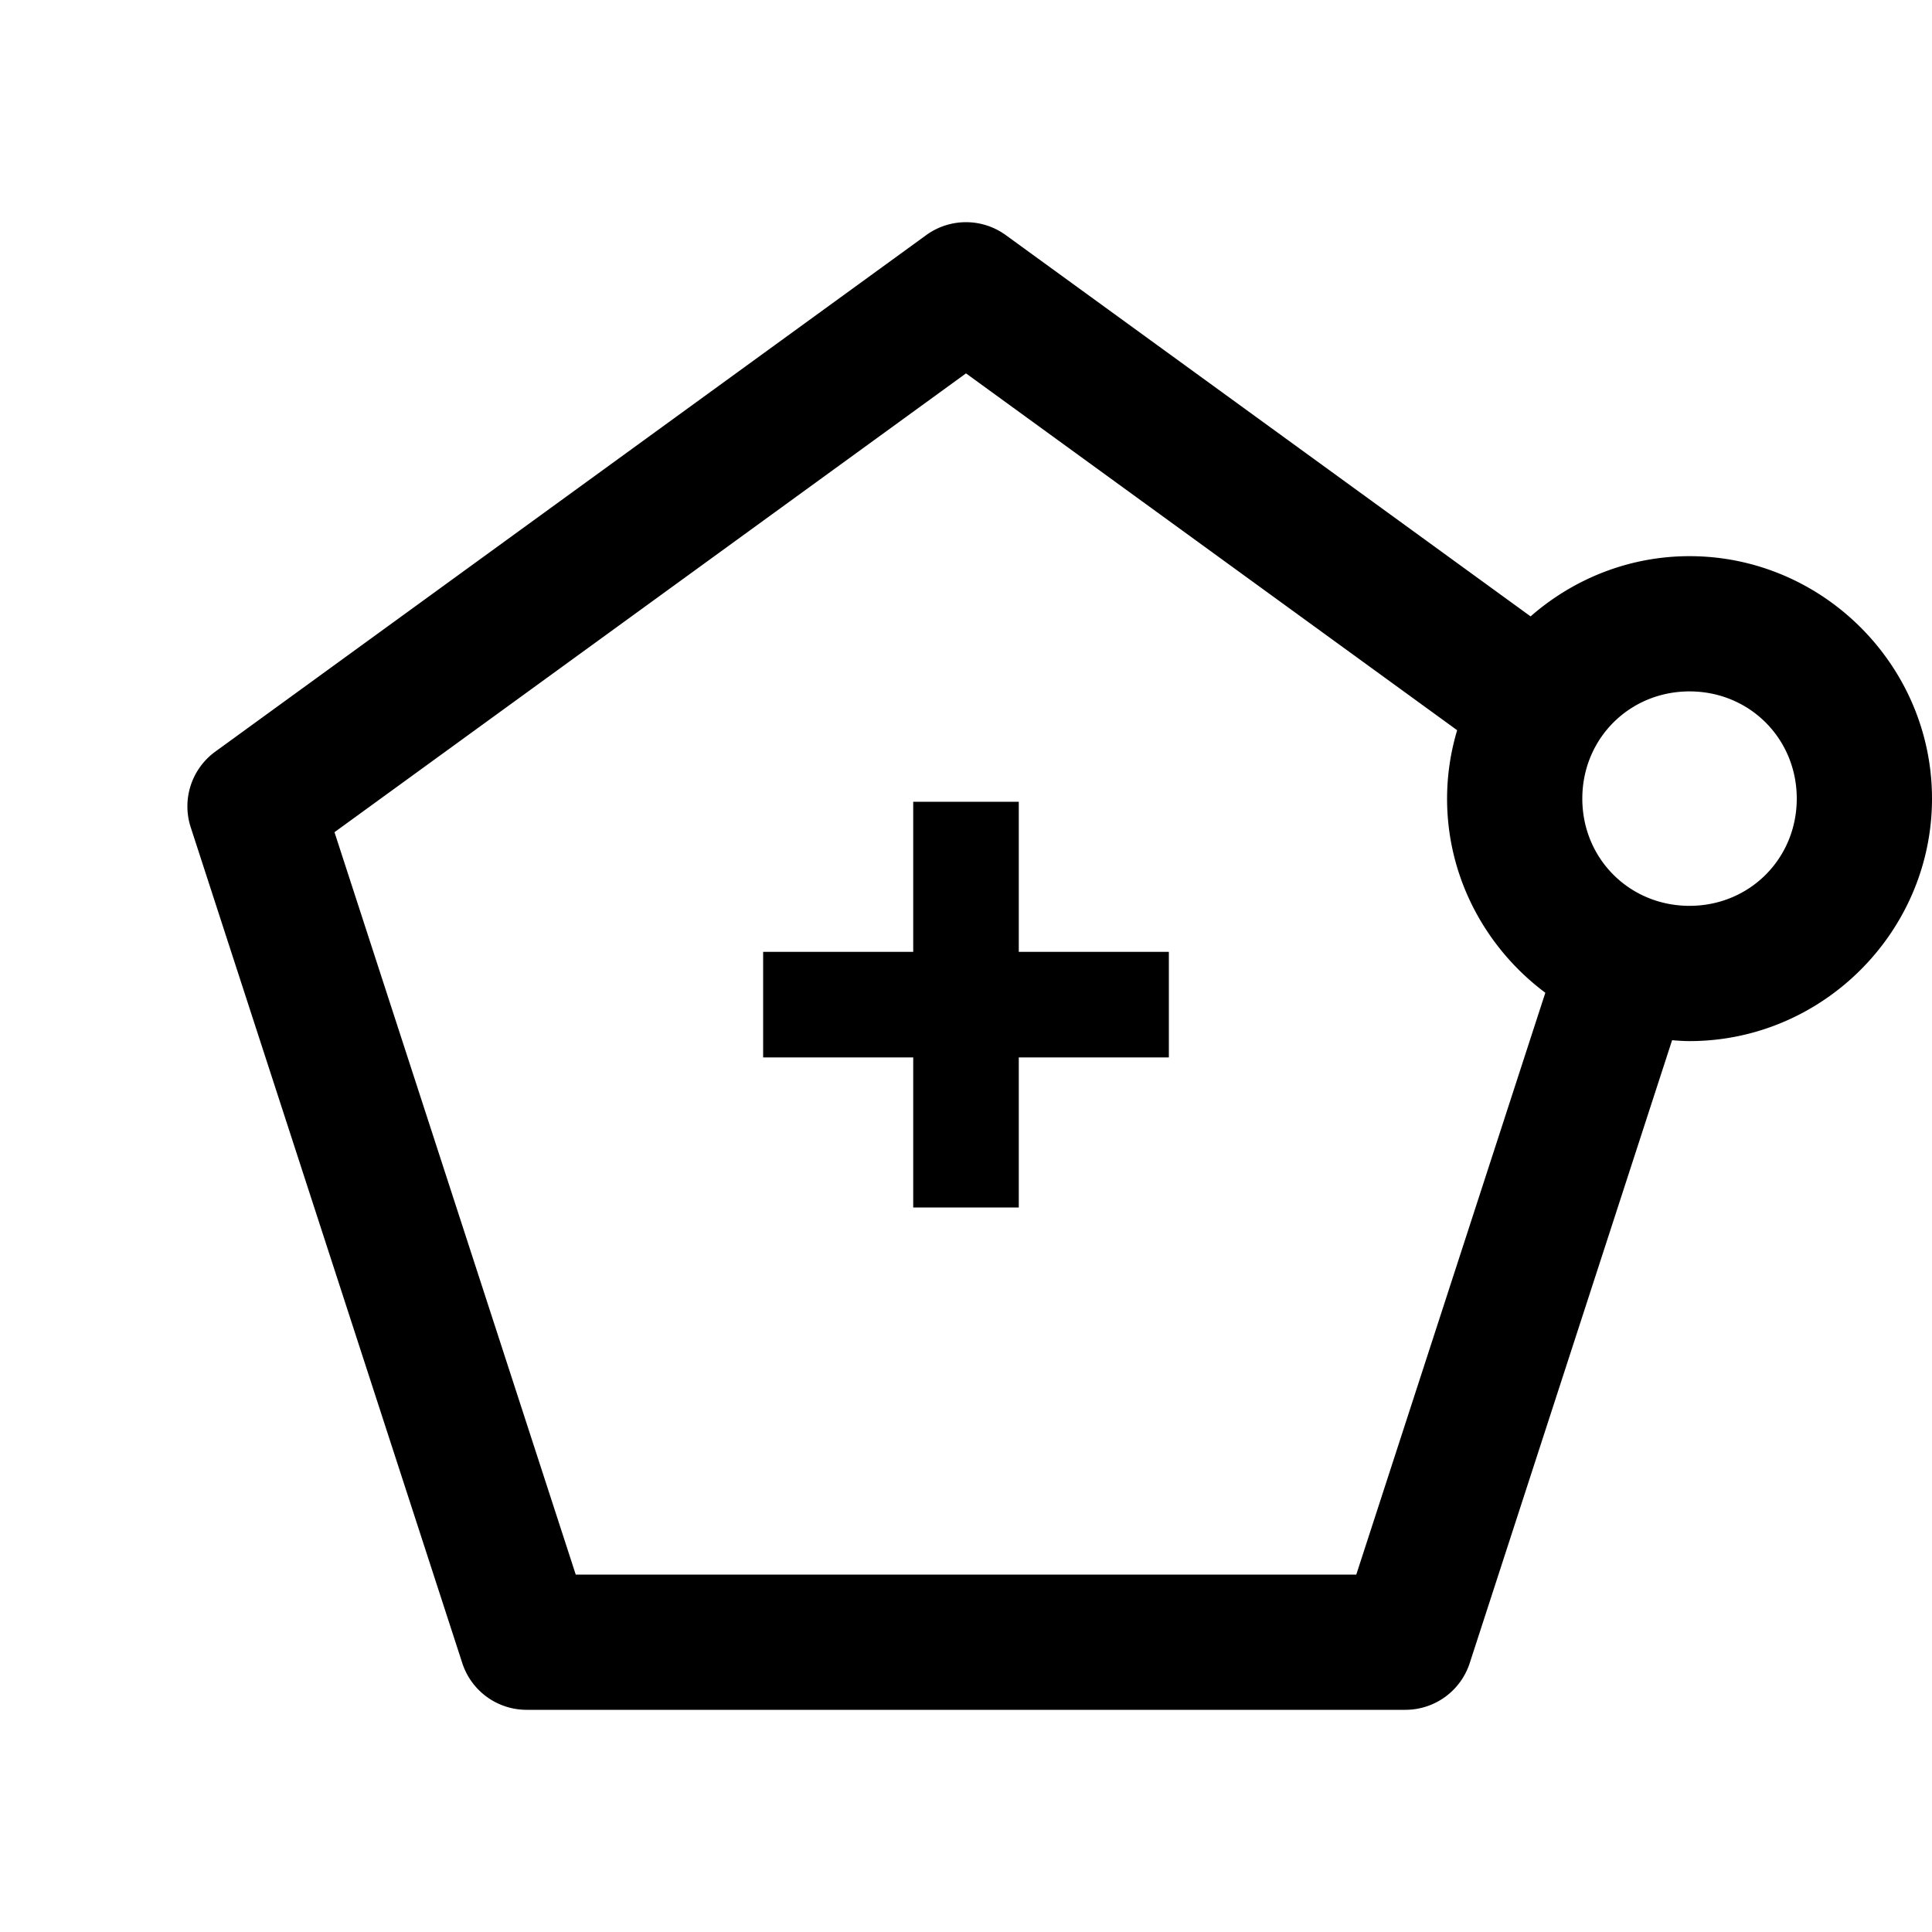
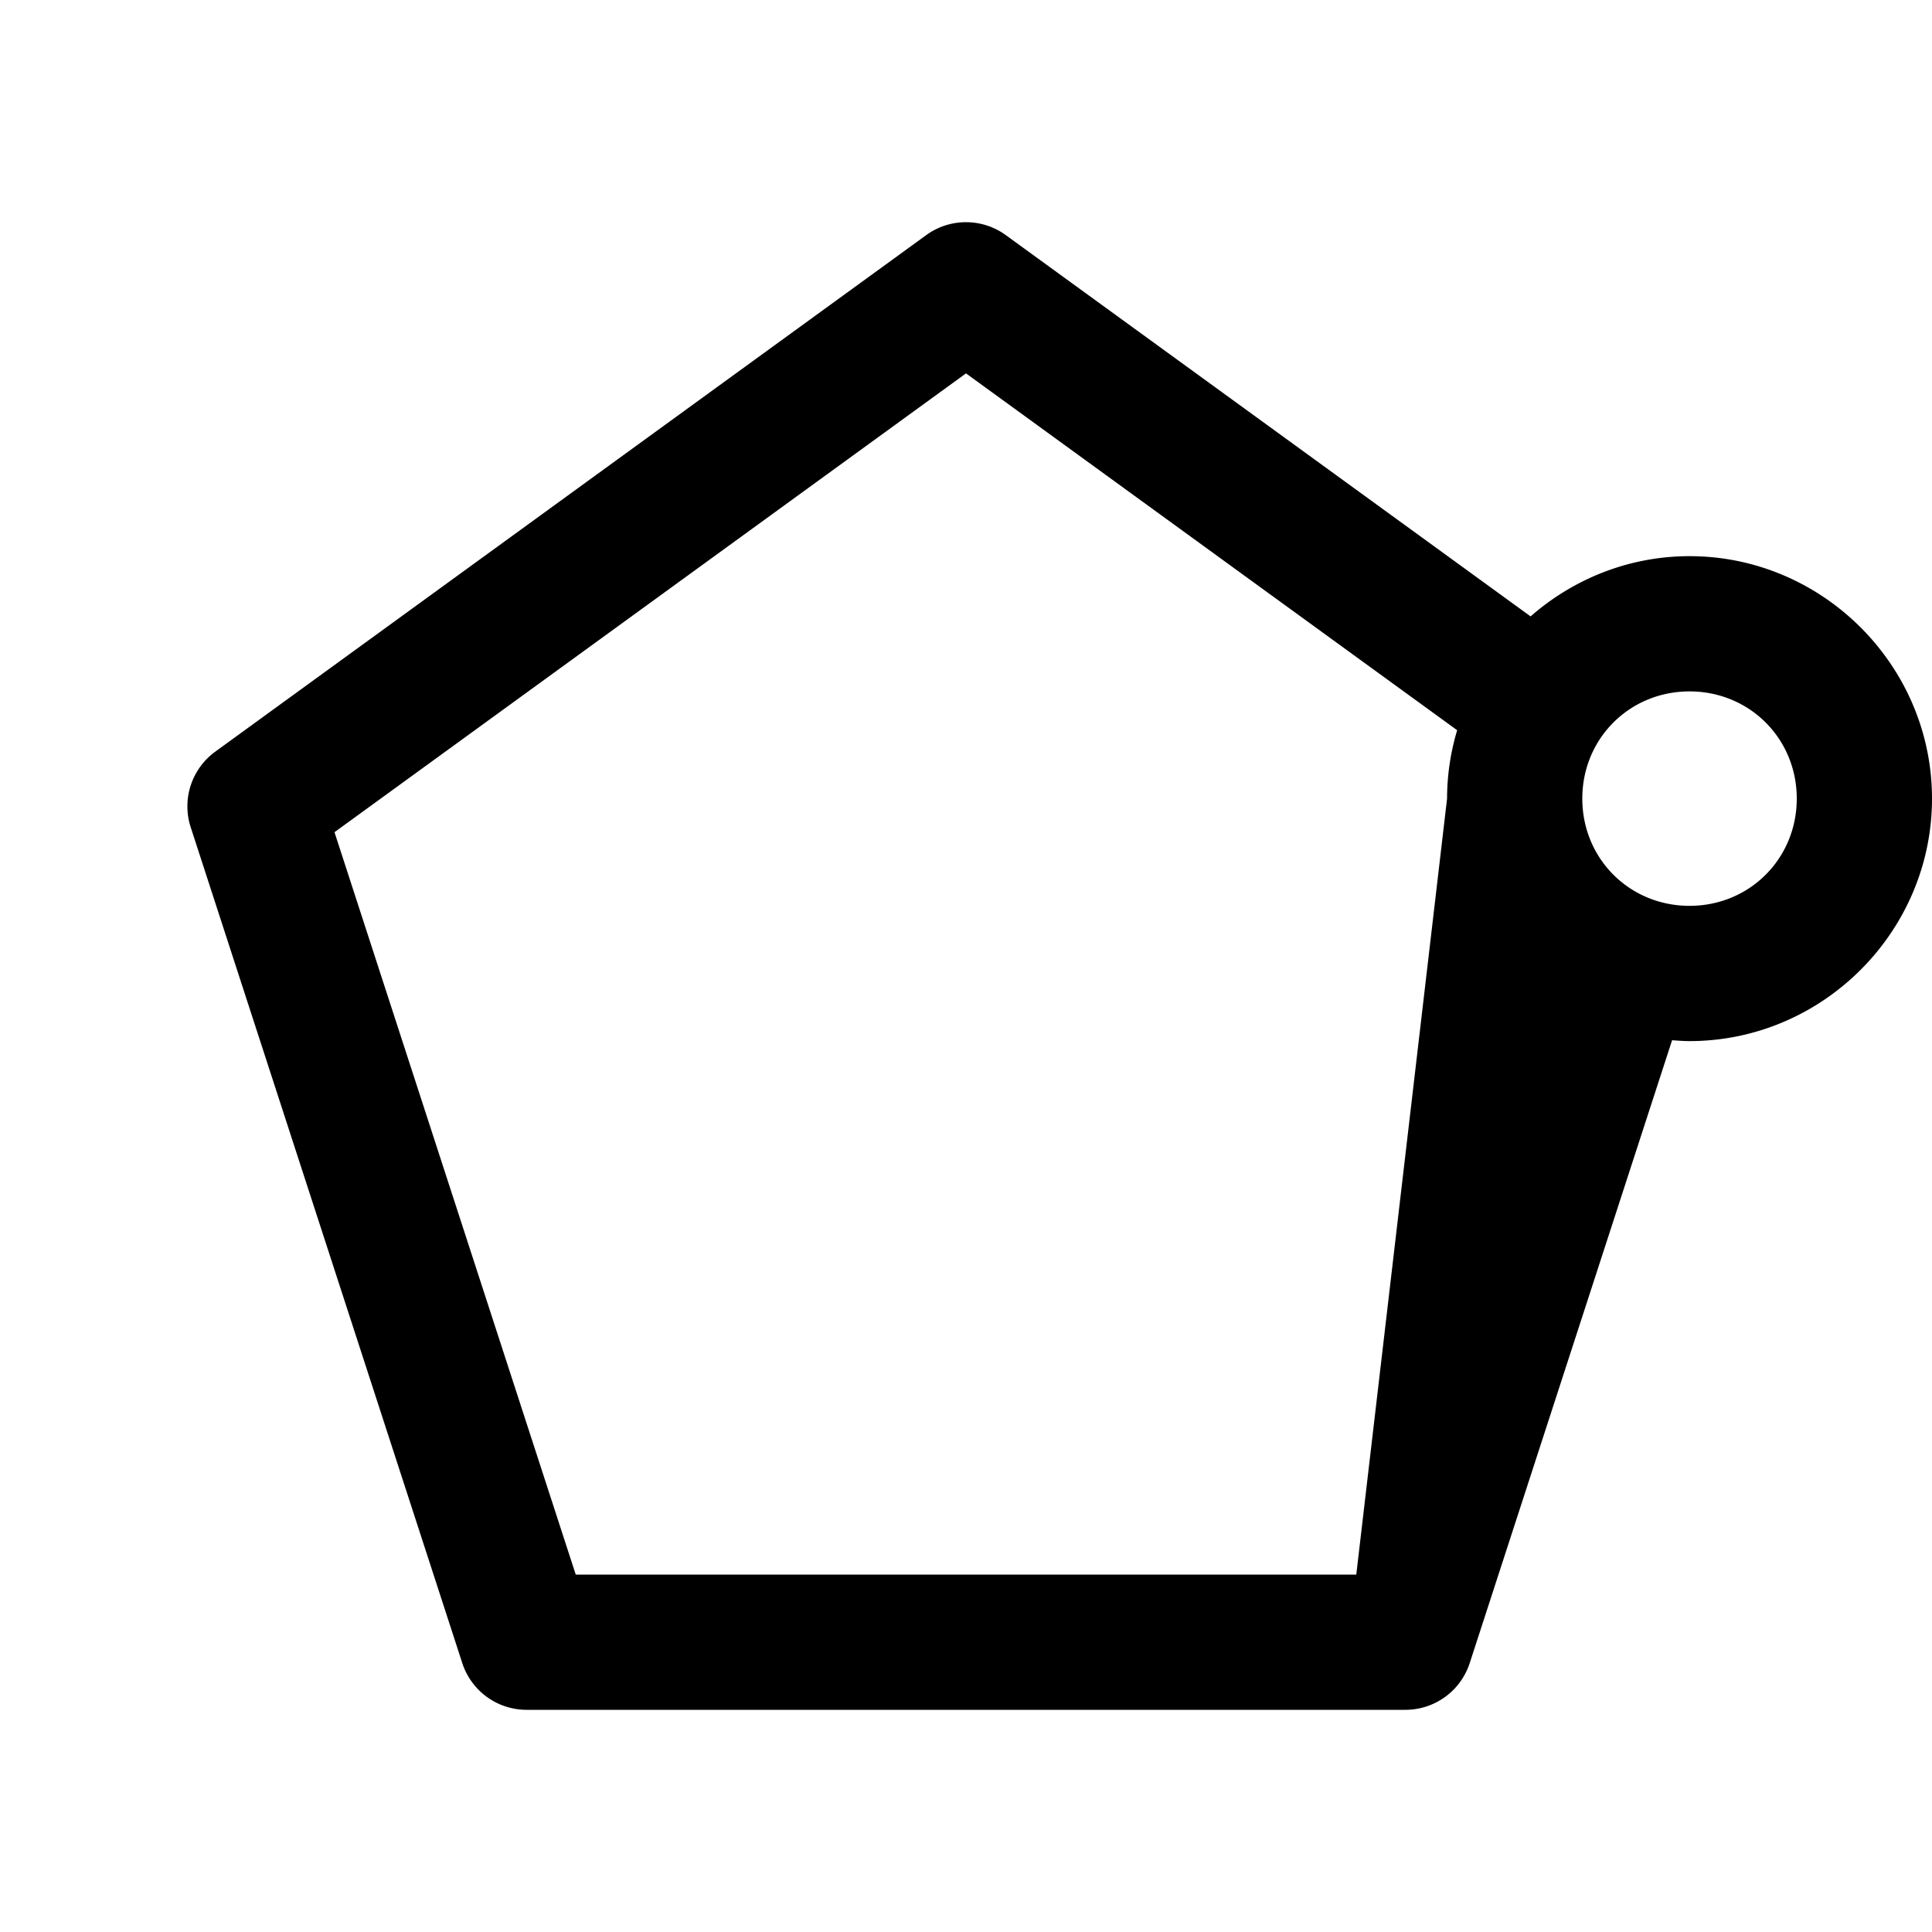
<svg xmlns="http://www.w3.org/2000/svg" width="800px" height="800px" viewBox="0 0 100 100" aria-hidden="true" role="img" class="iconify iconify--gis" preserveAspectRatio="xMidYMid meet">
-   <path d="M47.268 41.5v7.768H39.5v5.464h7.768V62.5h5.464v-7.768H60.5v-5.464h-7.768V41.5z" fill="#000000" />
-   <path d="M50.1 11.502a3.5 3.5 0 0 0-2.157.666L11.141 38.906a3.5 3.5 0 0 0-1.27 3.912l14.057 43.264a3.5 3.5 0 0 0 3.328 2.418h45.488a3.5 3.5 0 0 0 3.328-2.418l10.475-32.24c.3.022.598.045.902.045c6.89 0 12.551-5.661 12.551-12.551c0-6.89-5.661-12.549-12.55-12.549c-3.141 0-6.018 1.185-8.227 3.117L52.057 12.168a3.5 3.5 0 0 0-1.957-.666zm-.1 7.824l25.422 18.47a12.394 12.394 0 0 0-.522 3.54c0 4.1 2.012 7.753 5.086 10.049L70.201 81.5H29.8L17.313 43.074L50 19.326zm37.45 16.461c3.106 0 5.55 2.442 5.55 5.549s-2.444 5.55-5.55 5.55c-3.107 0-5.55-2.443-5.55-5.55c0-3.107 2.443-5.549 5.55-5.549z" fill="#000000" />
+   <path d="M50.1 11.502a3.5 3.5 0 0 0-2.157.666L11.141 38.906a3.5 3.5 0 0 0-1.27 3.912l14.057 43.264a3.5 3.5 0 0 0 3.328 2.418h45.488a3.5 3.5 0 0 0 3.328-2.418l10.475-32.24c.3.022.598.045.902.045c6.89 0 12.551-5.661 12.551-12.551c0-6.89-5.661-12.549-12.55-12.549c-3.141 0-6.018 1.185-8.227 3.117L52.057 12.168a3.5 3.5 0 0 0-1.957-.666zm-.1 7.824l25.422 18.47a12.394 12.394 0 0 0-.522 3.54L70.201 81.5H29.8L17.313 43.074L50 19.326zm37.45 16.461c3.106 0 5.55 2.442 5.55 5.549s-2.444 5.55-5.55 5.55c-3.107 0-5.55-2.443-5.55-5.55c0-3.107 2.443-5.549 5.55-5.549z" fill="#000000" />
</svg>